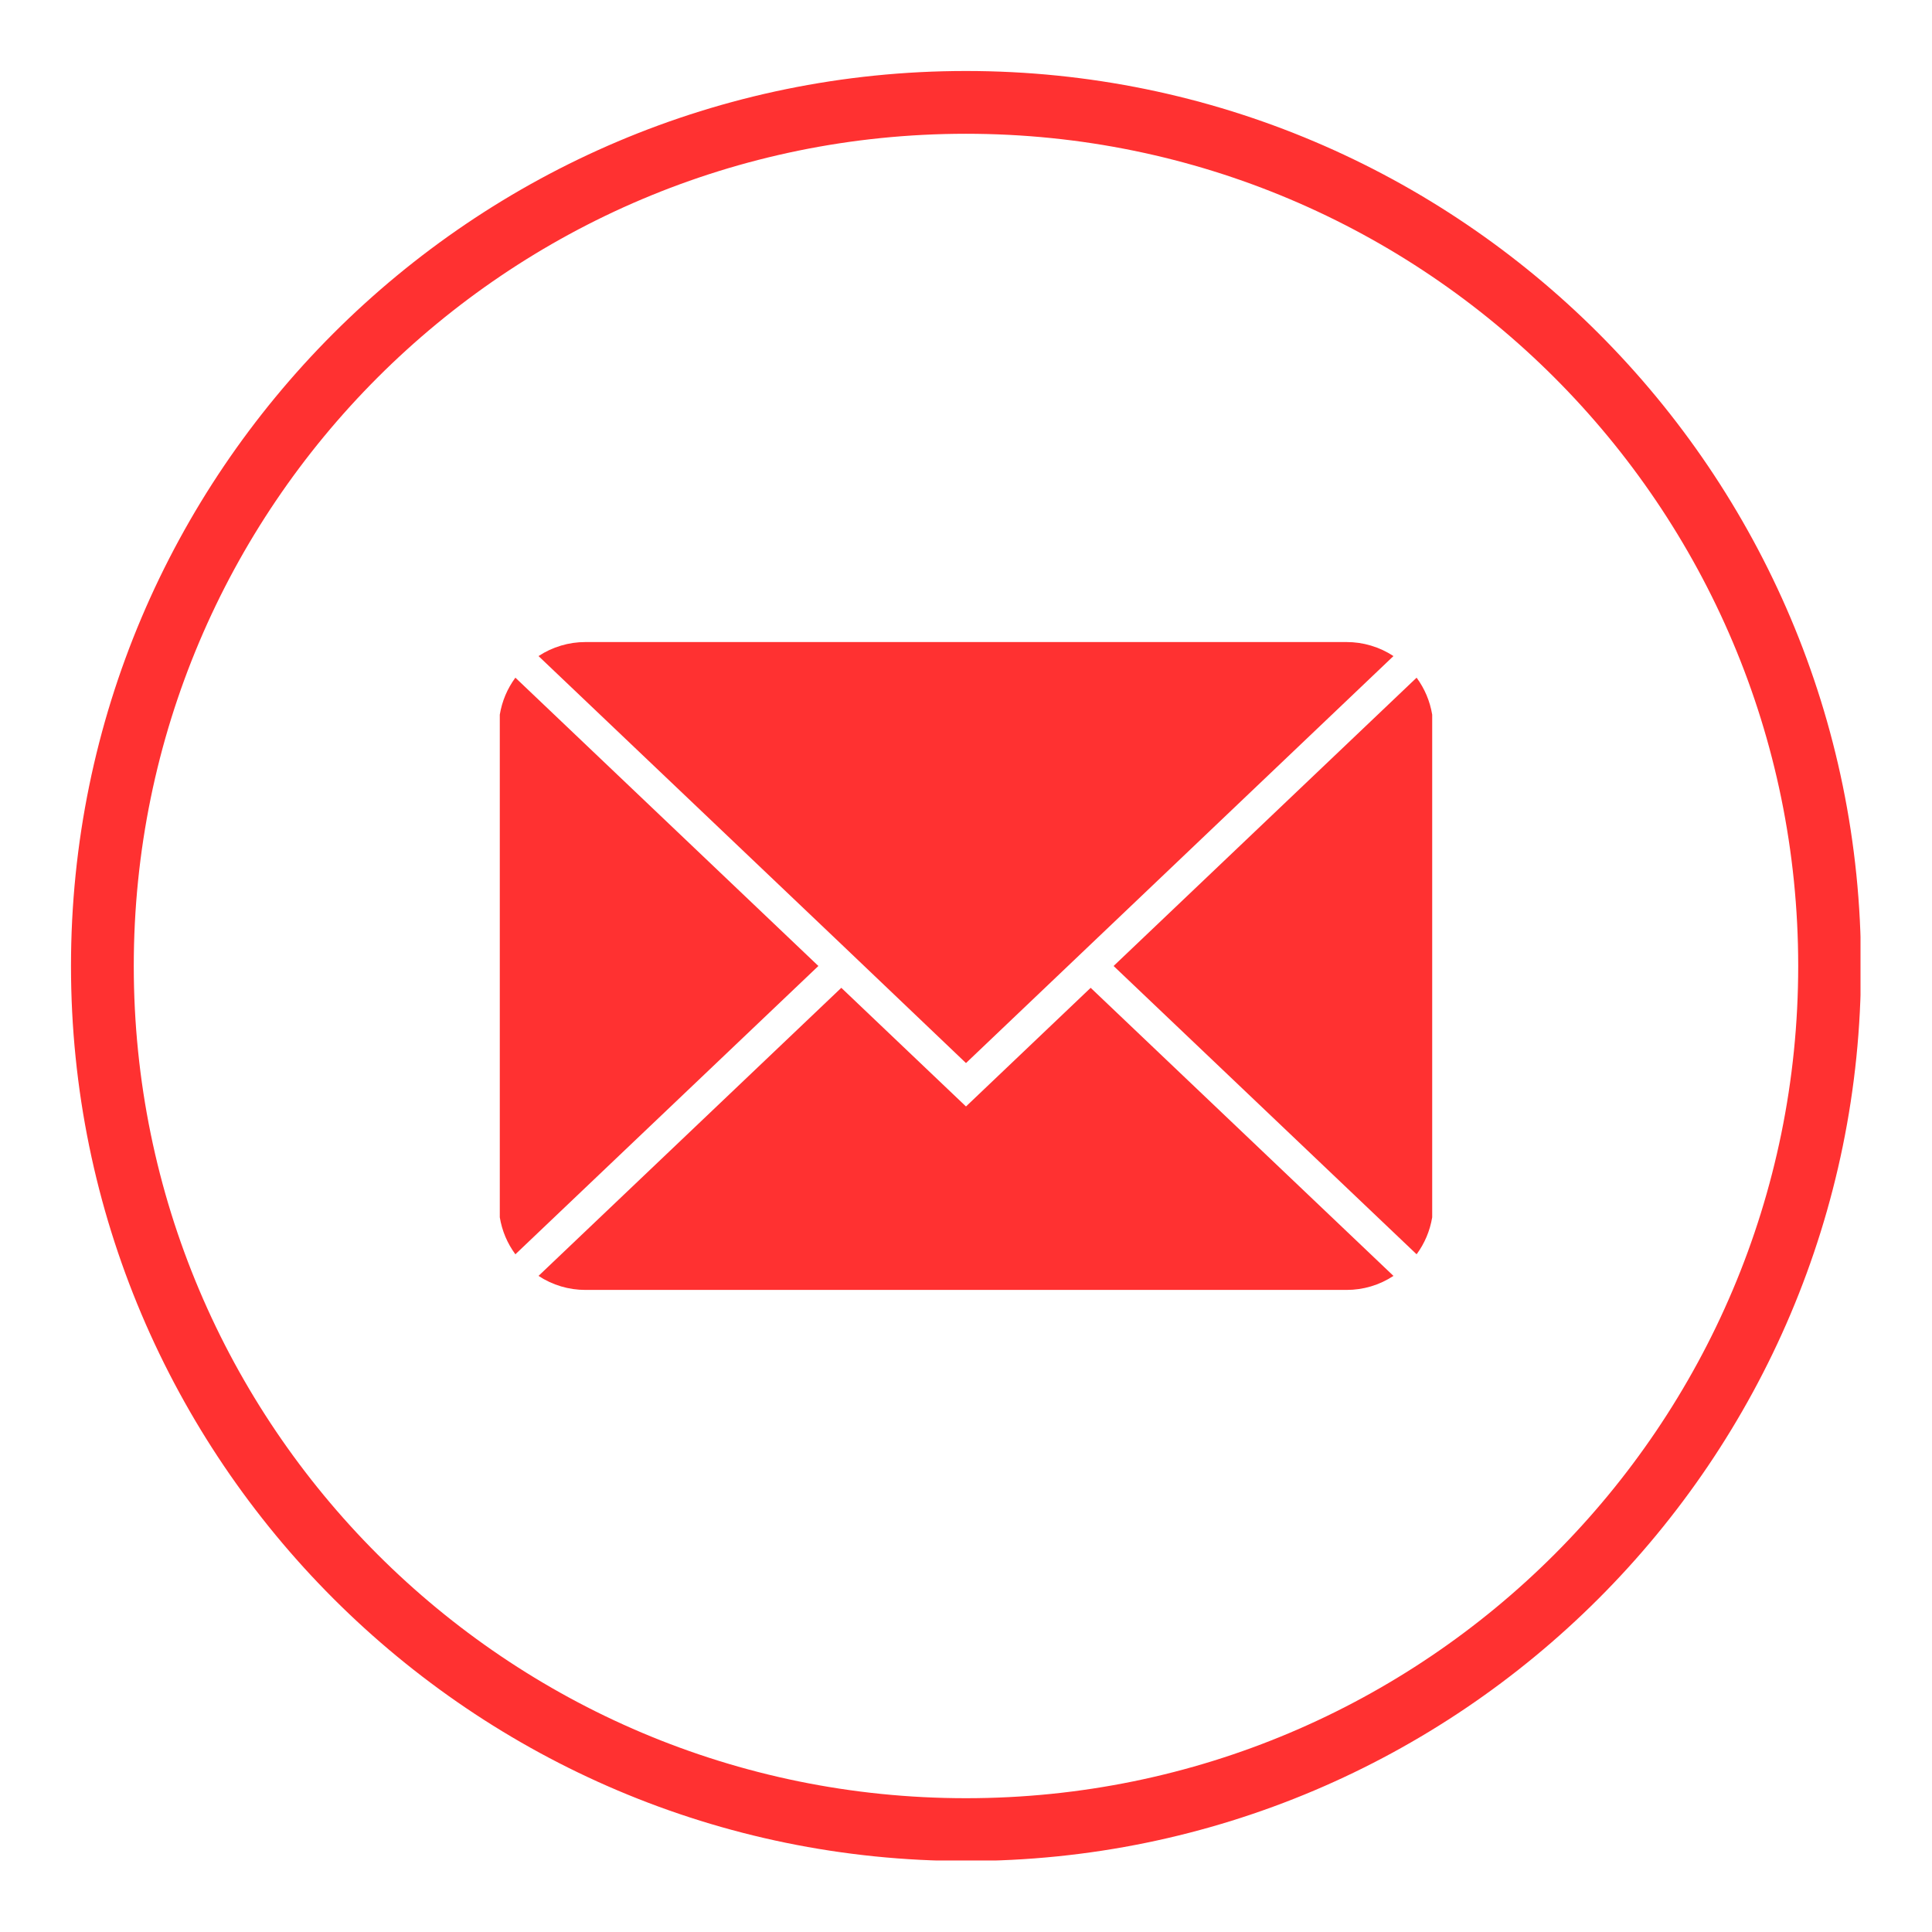
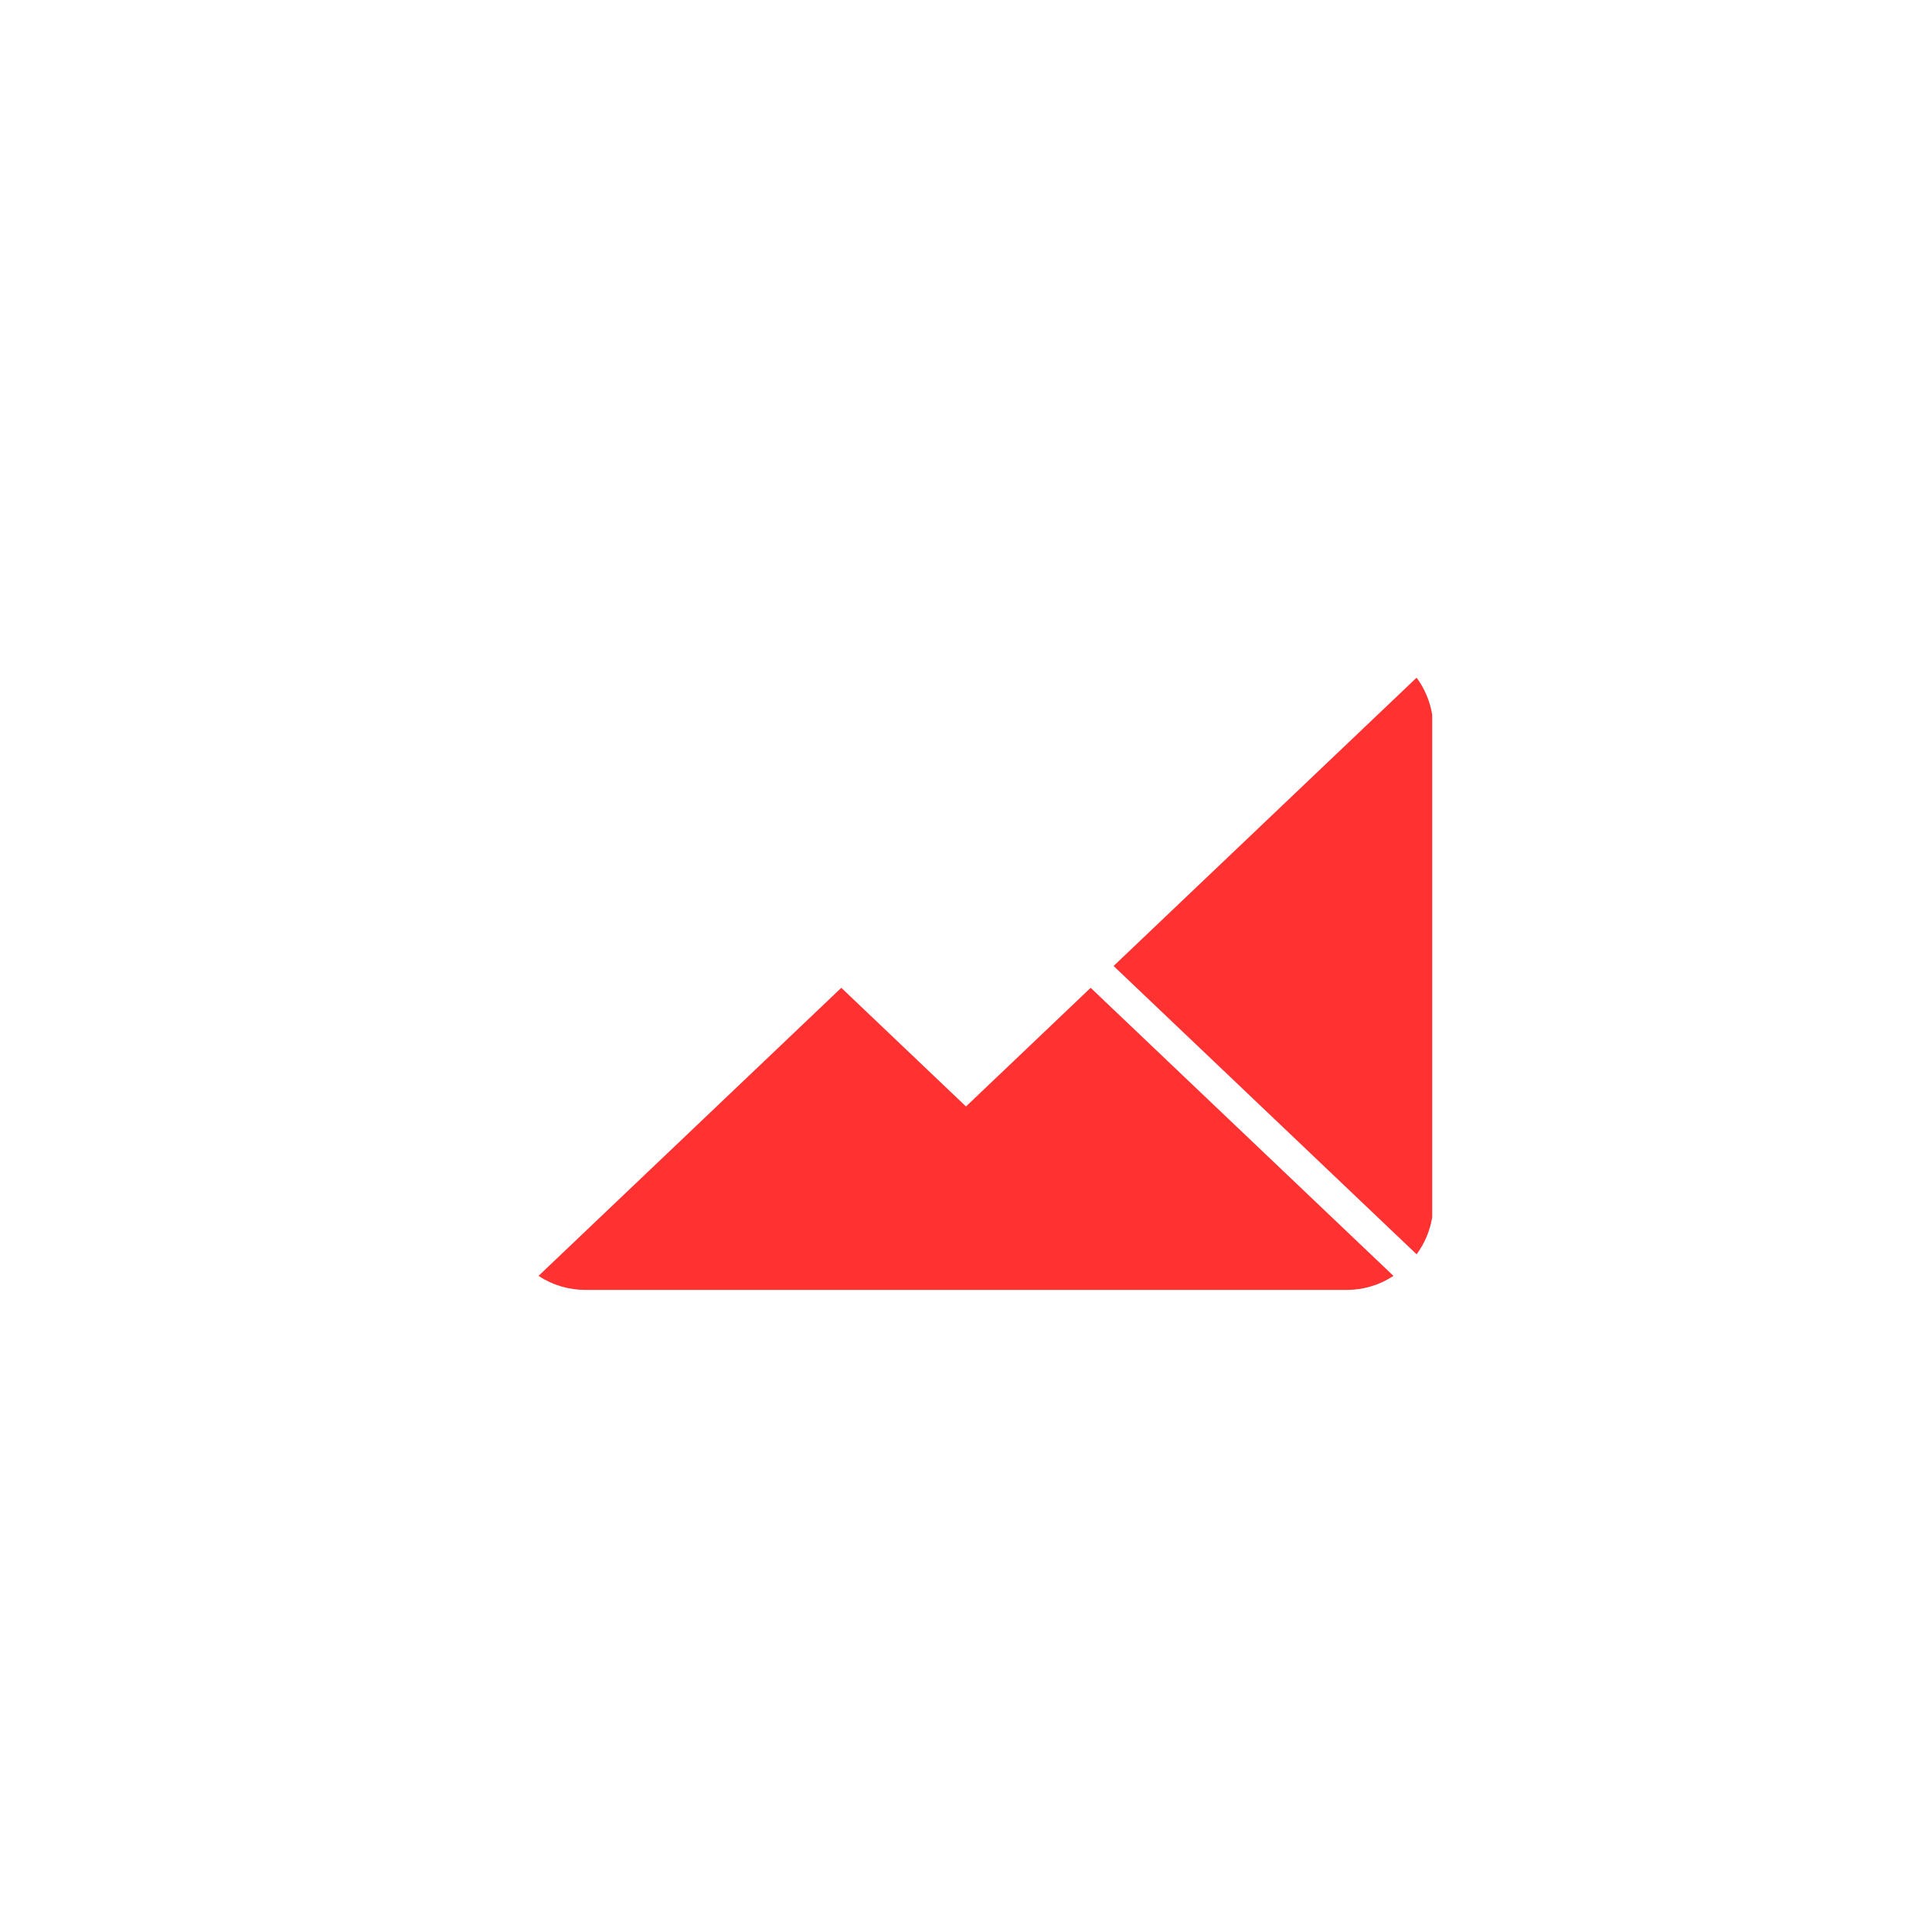
<svg xmlns="http://www.w3.org/2000/svg" width="800" zoomAndPan="magnify" viewBox="0 0 600 600" height="800" preserveAspectRatio="xMidYMid meet" version="1.0">
  <defs>
    <clipPath id="dd348f6a15">
-       <path d="M 22.047 22.047 L 577.797 22.047 L 577.797 577.797 L 22.047 577.797 Z M 22.047 22.047 " clip-rule="nonzero" />
-     </clipPath>
+       </clipPath>
  </defs>
  <g clip-path="url(#dd348f6a15)">
-     <path fill="#ff3131" d="M 299.996 22.047 C 146.707 22.047 22.047 146.707 22.047 299.996 C 22.047 453.285 146.707 577.949 299.996 577.949 C 453.285 577.949 577.949 453.285 577.949 299.996 C 577.949 146.707 453.285 22.047 299.996 22.047 Z M 299.996 558.449 C 157.289 558.449 41.543 442.707 41.543 299.996 C 41.543 157.289 157.289 41.543 299.996 41.543 C 442.707 41.543 558.449 157.289 558.449 299.996 C 558.449 442.707 442.707 558.449 299.996 558.449 Z M 299.996 558.449 " fill-opacity="1" fill-rule="nonzero" />
-   </g>
+     </g>
  <path fill="#ff3131" d="M 439.941 210.457 L 345.836 299.996 L 439.941 389.535 C 442.461 386.094 444.074 382.266 444.781 378.059 L 444.781 221.934 C 444.074 217.727 442.461 213.902 439.941 210.457 Z M 439.941 210.457 " fill-opacity="1" fill-rule="nonzero" />
  <path fill="#ff3131" d="M 299.996 343.625 L 261.277 306.773 L 167.242 396.242 C 169.41 397.668 171.734 398.754 174.219 399.496 C 176.703 400.234 179.242 400.605 181.832 400.598 L 418.16 400.598 C 420.754 400.605 423.293 400.234 425.777 399.496 C 428.262 398.754 430.586 397.668 432.75 396.242 L 338.715 306.773 Z M 299.996 343.625 " fill-opacity="1" fill-rule="nonzero" />
-   <path fill="#ff3131" d="M 160.055 210.457 C 157.531 213.902 155.918 217.727 155.215 221.934 L 155.215 378.059 C 155.918 382.266 157.531 386.094 160.055 389.535 L 254.156 299.996 Z M 160.055 210.457 " fill-opacity="1" fill-rule="nonzero" />
-   <path fill="#ff3131" d="M 261.277 293.223 L 299.996 330.145 L 432.75 203.75 C 430.586 202.324 428.262 201.242 425.777 200.5 C 423.293 199.758 420.754 199.391 418.16 199.395 L 181.832 199.395 C 179.242 199.391 176.703 199.758 174.219 200.5 C 171.734 201.242 169.41 202.324 167.242 203.75 Z M 261.277 293.223 " fill-opacity="1" fill-rule="nonzero" />
</svg>